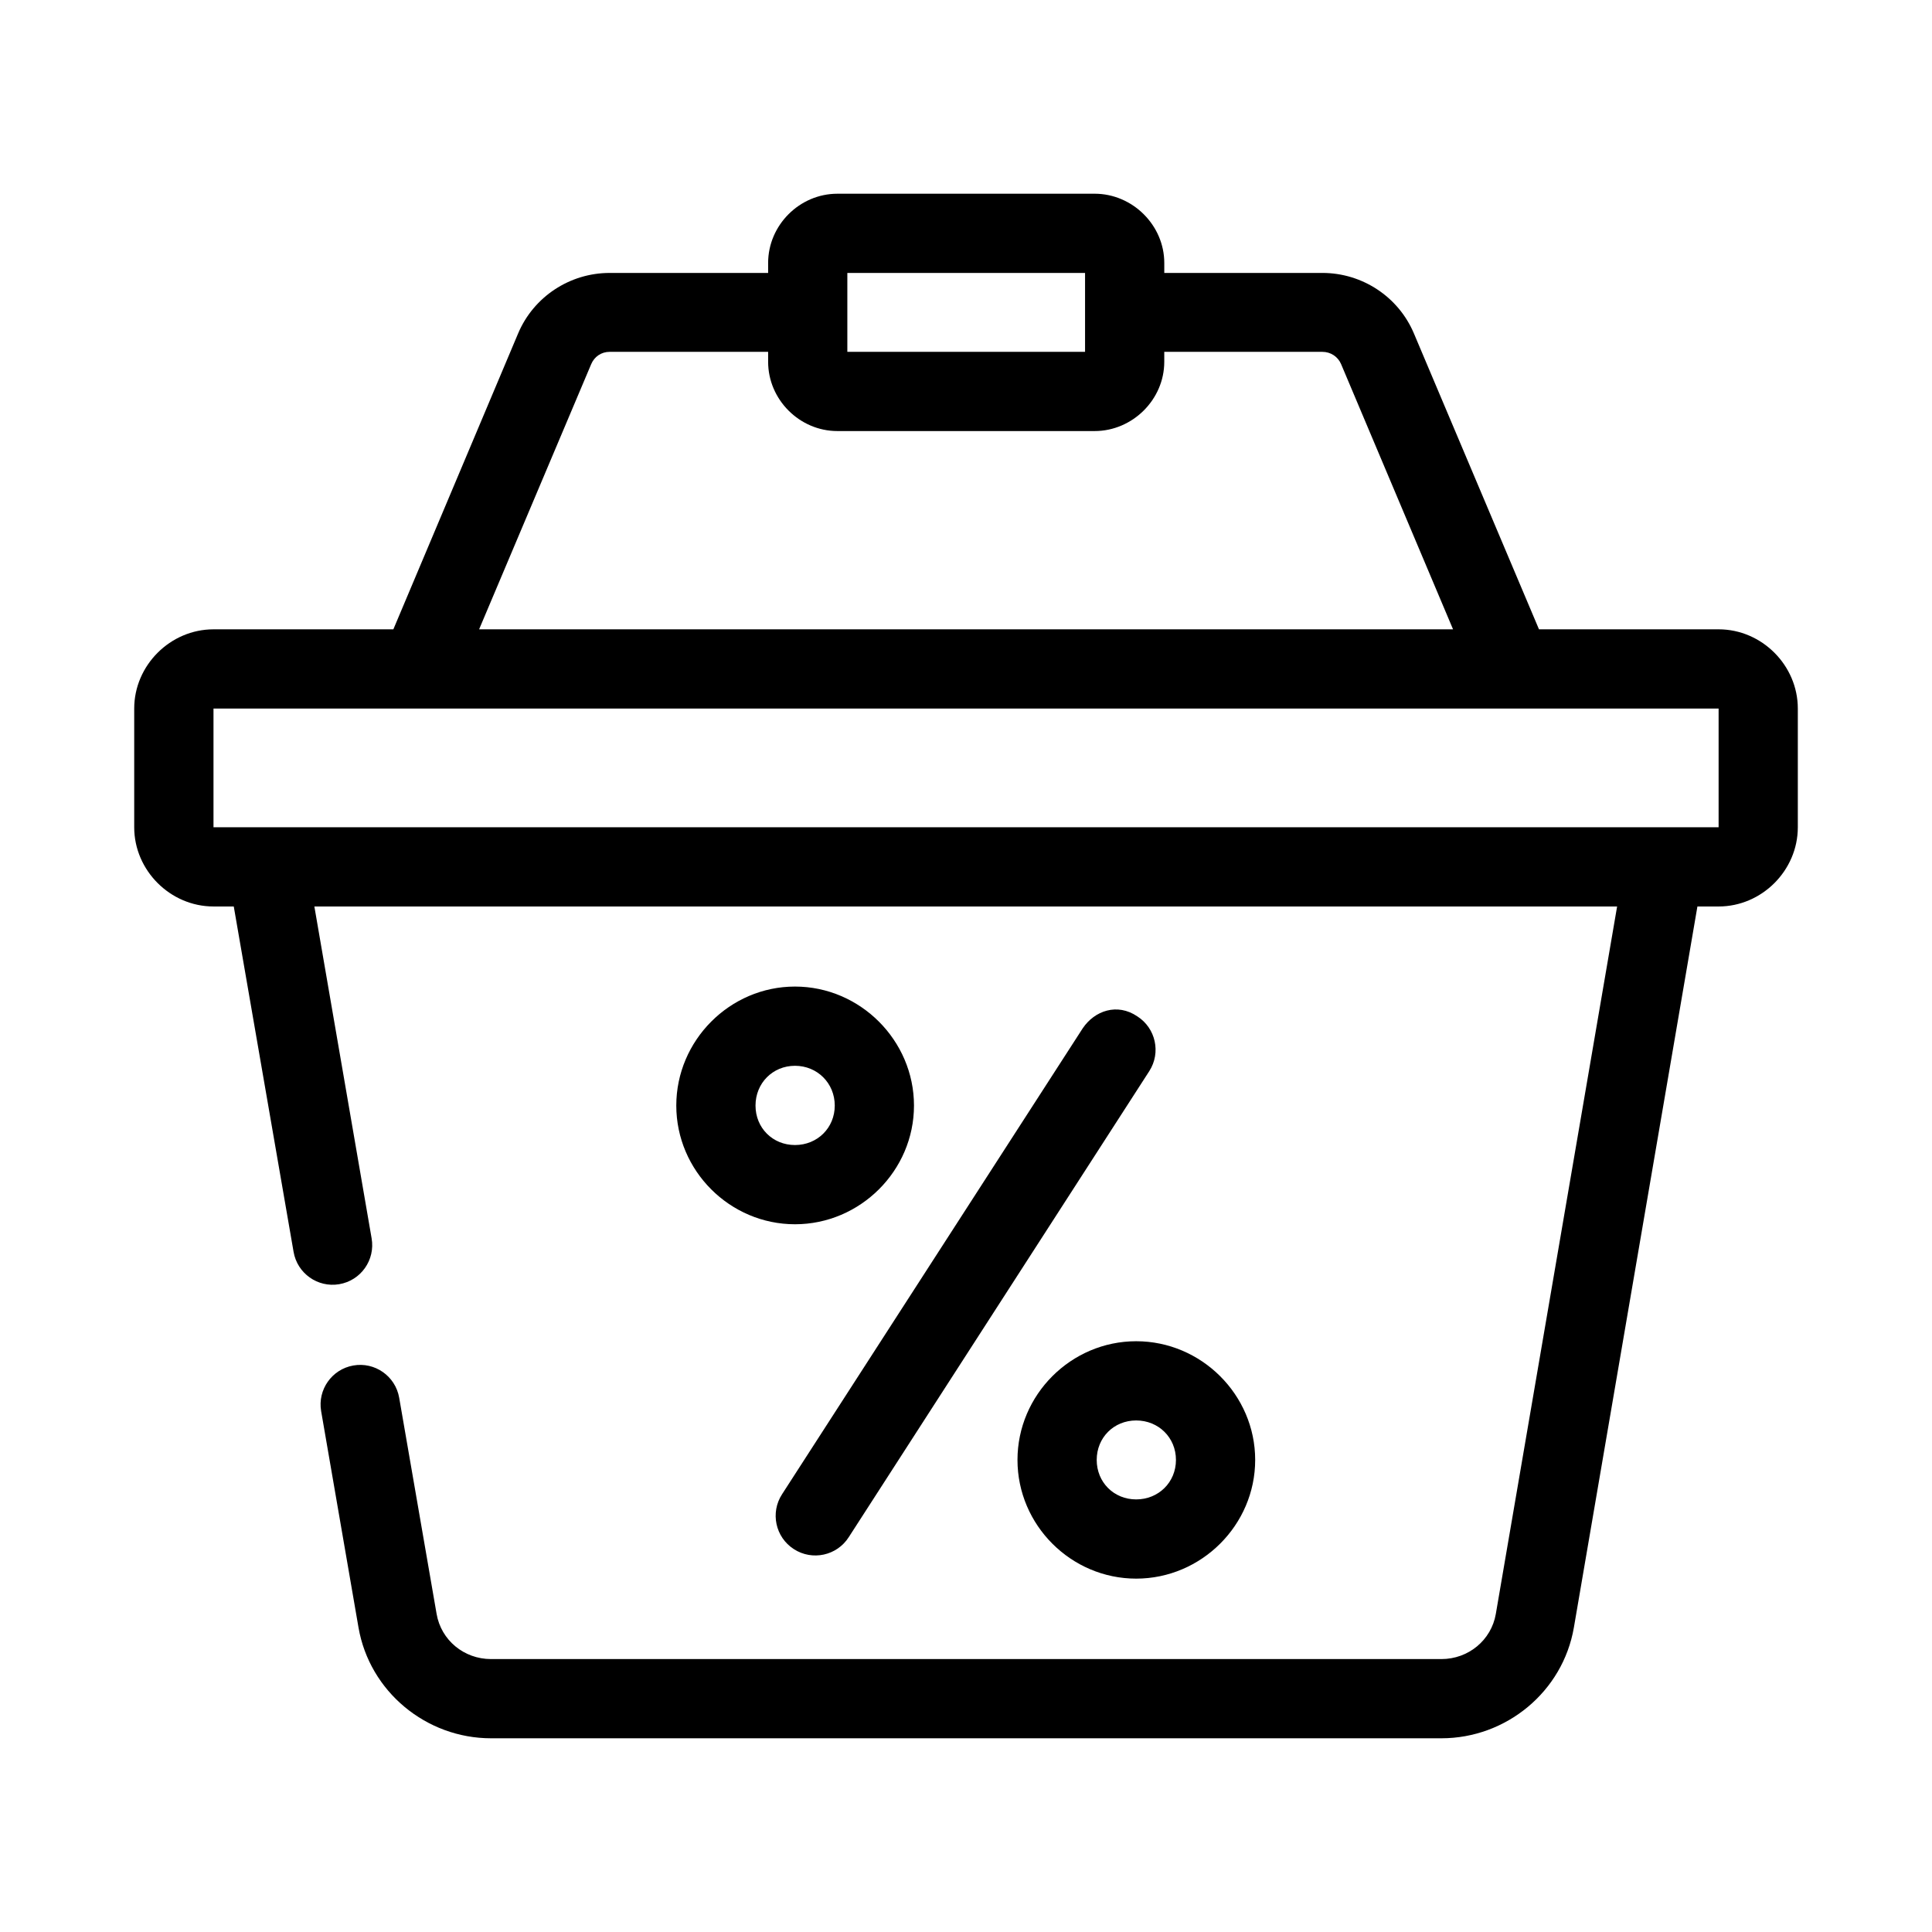
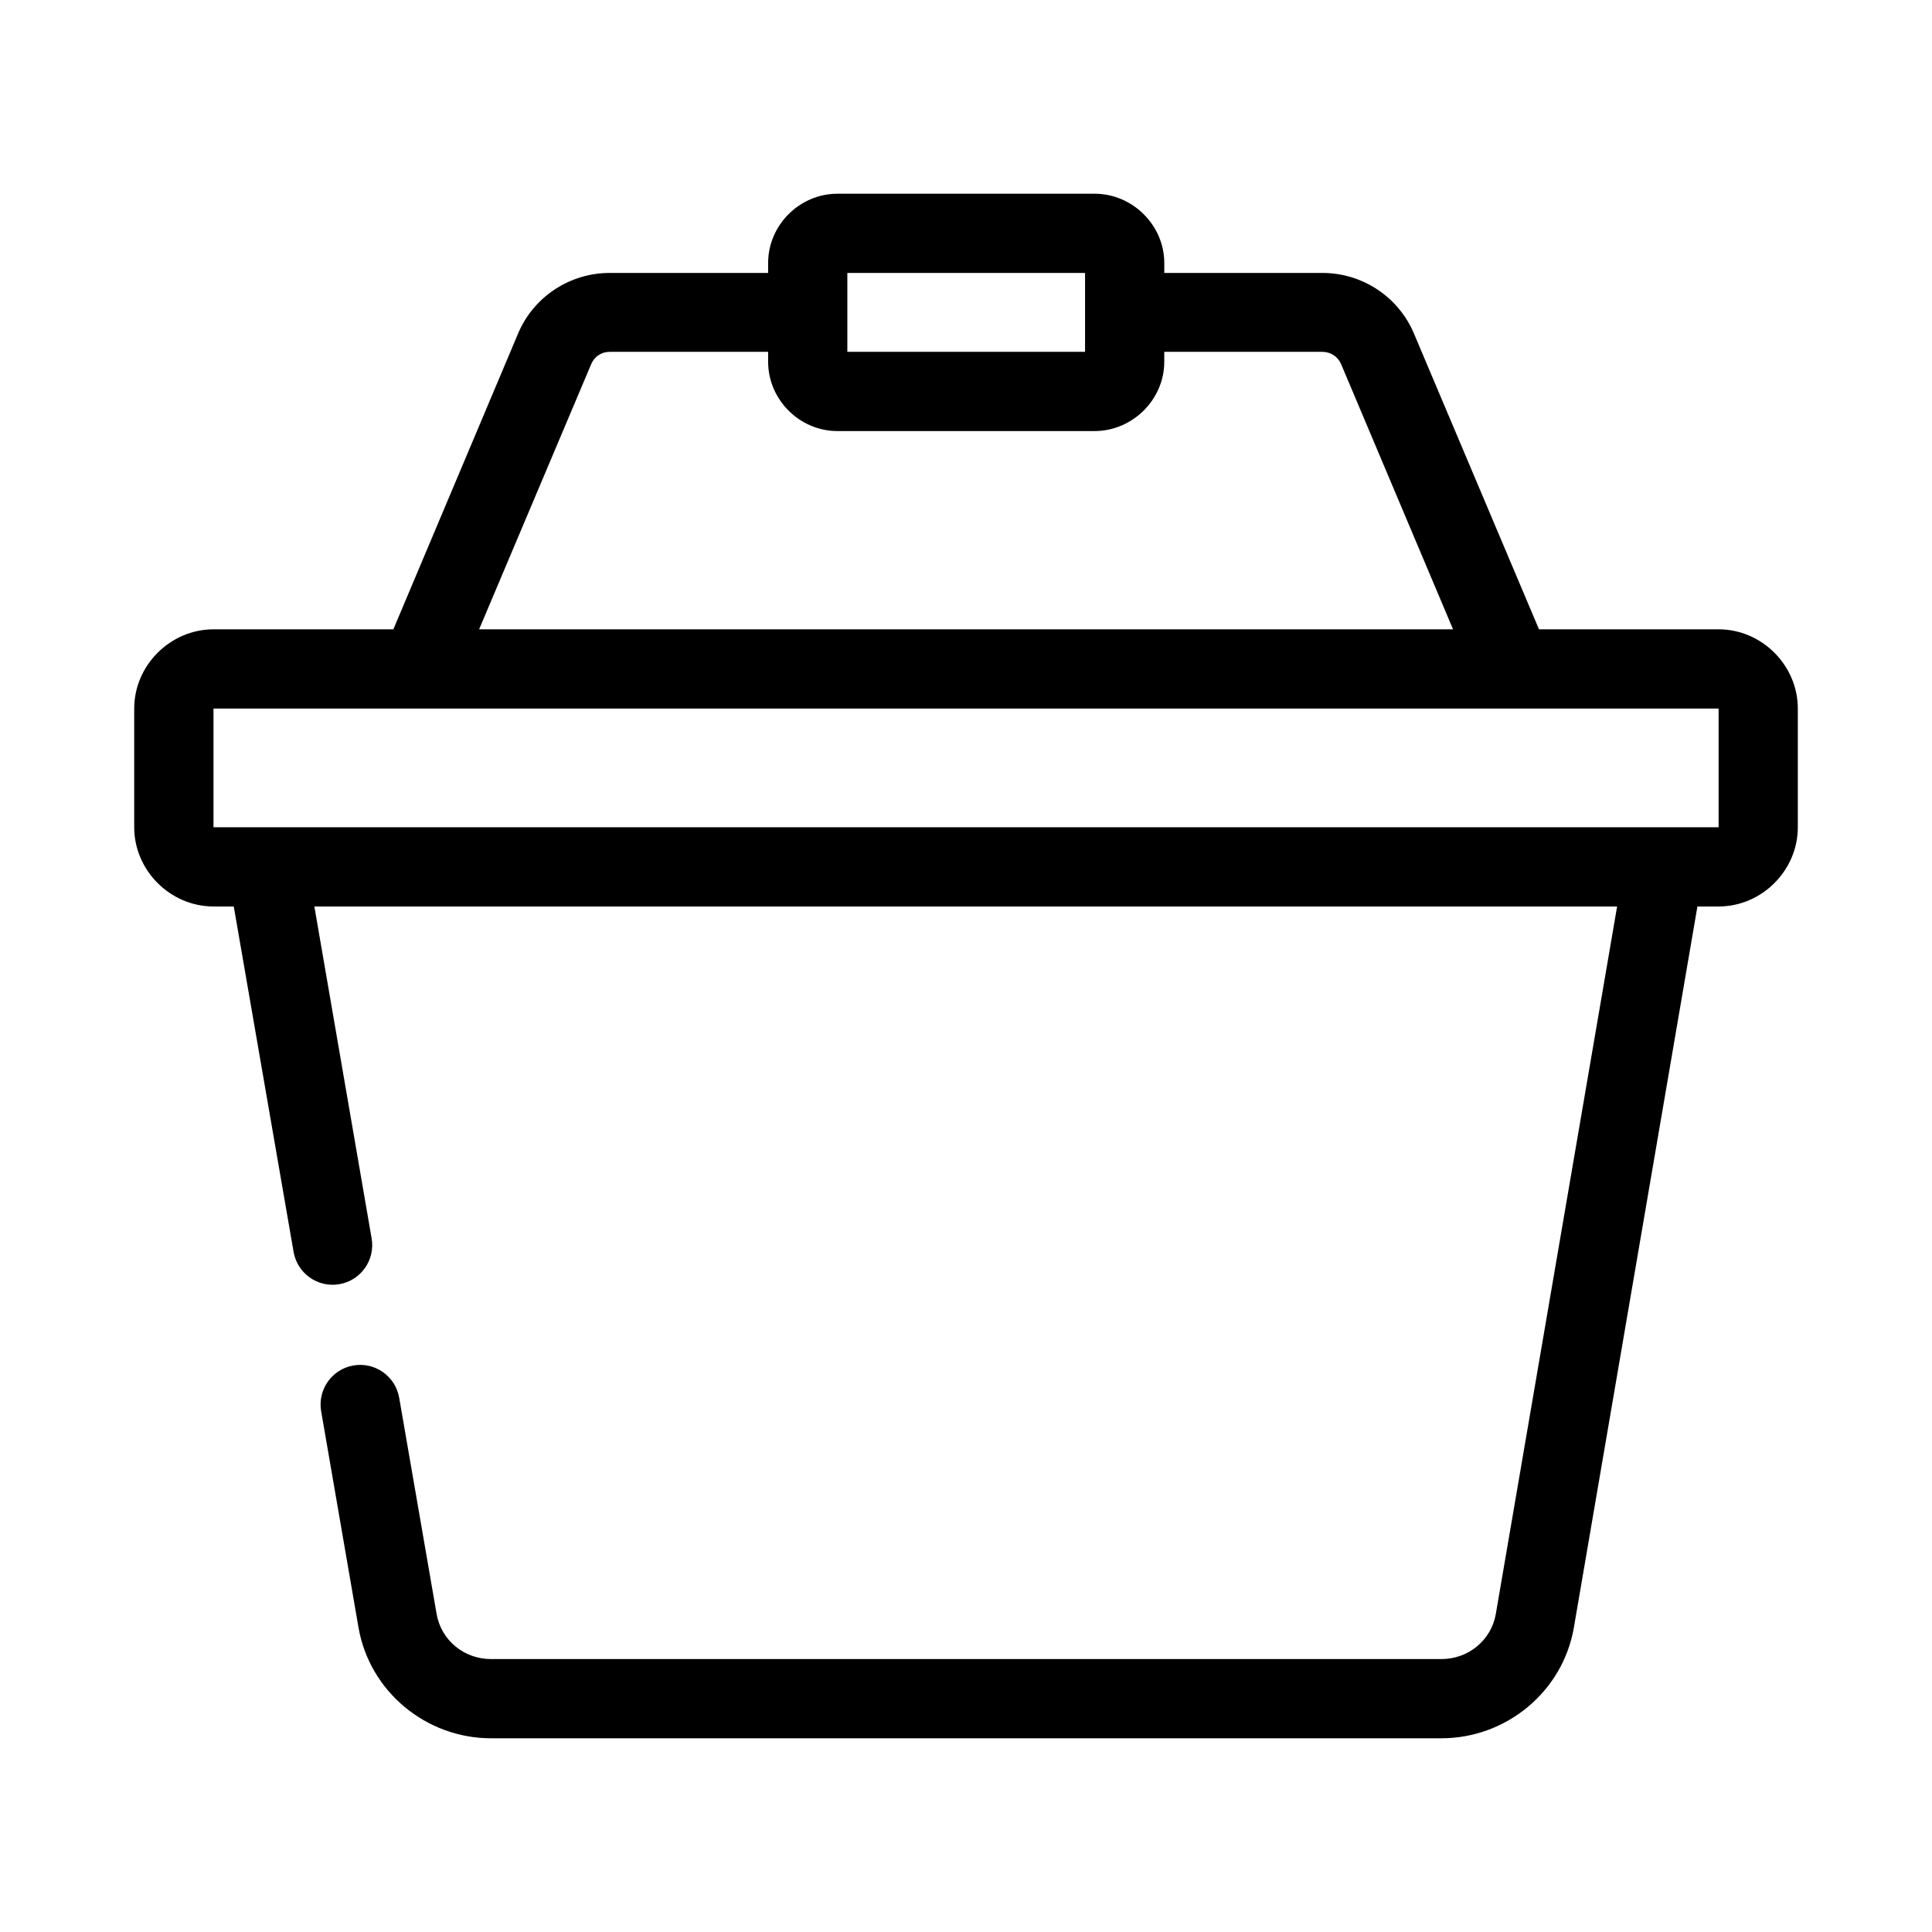
<svg xmlns="http://www.w3.org/2000/svg" fill="#000000" width="800px" height="800px" version="1.1" viewBox="144 144 512 512">
  <g>
    <path d="m365.91 195.34c-10.016 0-18.348 8.332-18.348 18.348v2.644h-42.004c-10.551 0-20.148 6.312-24.25 16.031l-33.066 78.414h-47.664c-11.449 0-21.012 9.543-21.012 20.992v31.465c0 11.449 9.566 20.992 21.012 20.992h5.371l15.848 91.512c0.973 5.711 6.383 9.555 12.094 8.59 5.738-0.969 9.59-6.422 8.59-12.156l-15.172-87.945h345.24l-32.145 187.49c-1.191 6.926-7.254 11.953-14.41 11.953h-251.88c-7.168 0-13.215-5.019-14.41-11.953l-9.922-57.316c-1-5.723-6.457-9.547-12.176-8.527-5.668 1.012-9.461 6.398-8.508 12.074l9.902 57.34c2.941 17.027 17.969 29.375 35.117 29.375h251.88c17.148 0 32.172-12.344 35.098-29.375l32.734-191.06h5.617c11.449 0 20.992-9.543 20.992-20.992v-31.469c0-11.449-9.543-20.992-20.992-20.992h-47.602l-33.148-78.414c-4.106-9.719-13.699-16.031-24.25-16.031h-41.902v-2.644c0-10.016-8.434-18.348-18.449-18.348zm2.644 20.992h62.996v20.91h-62.996zm-62.996 20.91h42.004v2.644c0 10.016 8.332 18.348 18.348 18.348h68.184c10.016 0 18.449-8.332 18.449-18.348v-2.644h41.902c2.172 0 4.117 1.258 4.961 3.258l29.664 70.273h-258.1l29.703-70.273c0.844-2 2.707-3.258 4.879-3.258zm-104.98 94.527h398.87v31.465h-398.87z" />
-     <path d="m354.68 405.45c-17.266 0-31.457 14.27-31.457 31.535s14.191 31.457 31.457 31.457 31.535-14.191 31.535-31.457-14.27-31.535-31.535-31.535zm0 20.996c5.922 0 10.539 4.617 10.539 10.539s-4.617 10.461-10.539 10.461-10.461-4.539-10.461-10.461 4.539-10.539 10.461-10.539z" />
-     <path d="m445.1 499.44c-17.266 0-31.457 14.191-31.457 31.457s14.191 31.457 31.457 31.457 31.535-14.191 31.535-31.457-14.27-31.457-31.535-31.457zm0 20.996c5.922 0 10.539 4.539 10.539 10.461s-4.617 10.461-10.539 10.461-10.461-4.539-10.461-10.461 4.539-10.461 10.461-10.461z" />
-     <path d="m430.92 416.53-79.648 123.43c-3.188 4.875-1.797 11.41 3.098 14.566 4.894 3.172 11.438 1.746 14.566-3.176l79.648-123.51c3.121-4.879 1.699-11.359-3.176-14.488-5.316-3.617-11.328-1.527-14.488 3.176z" />
  </g>
</svg>